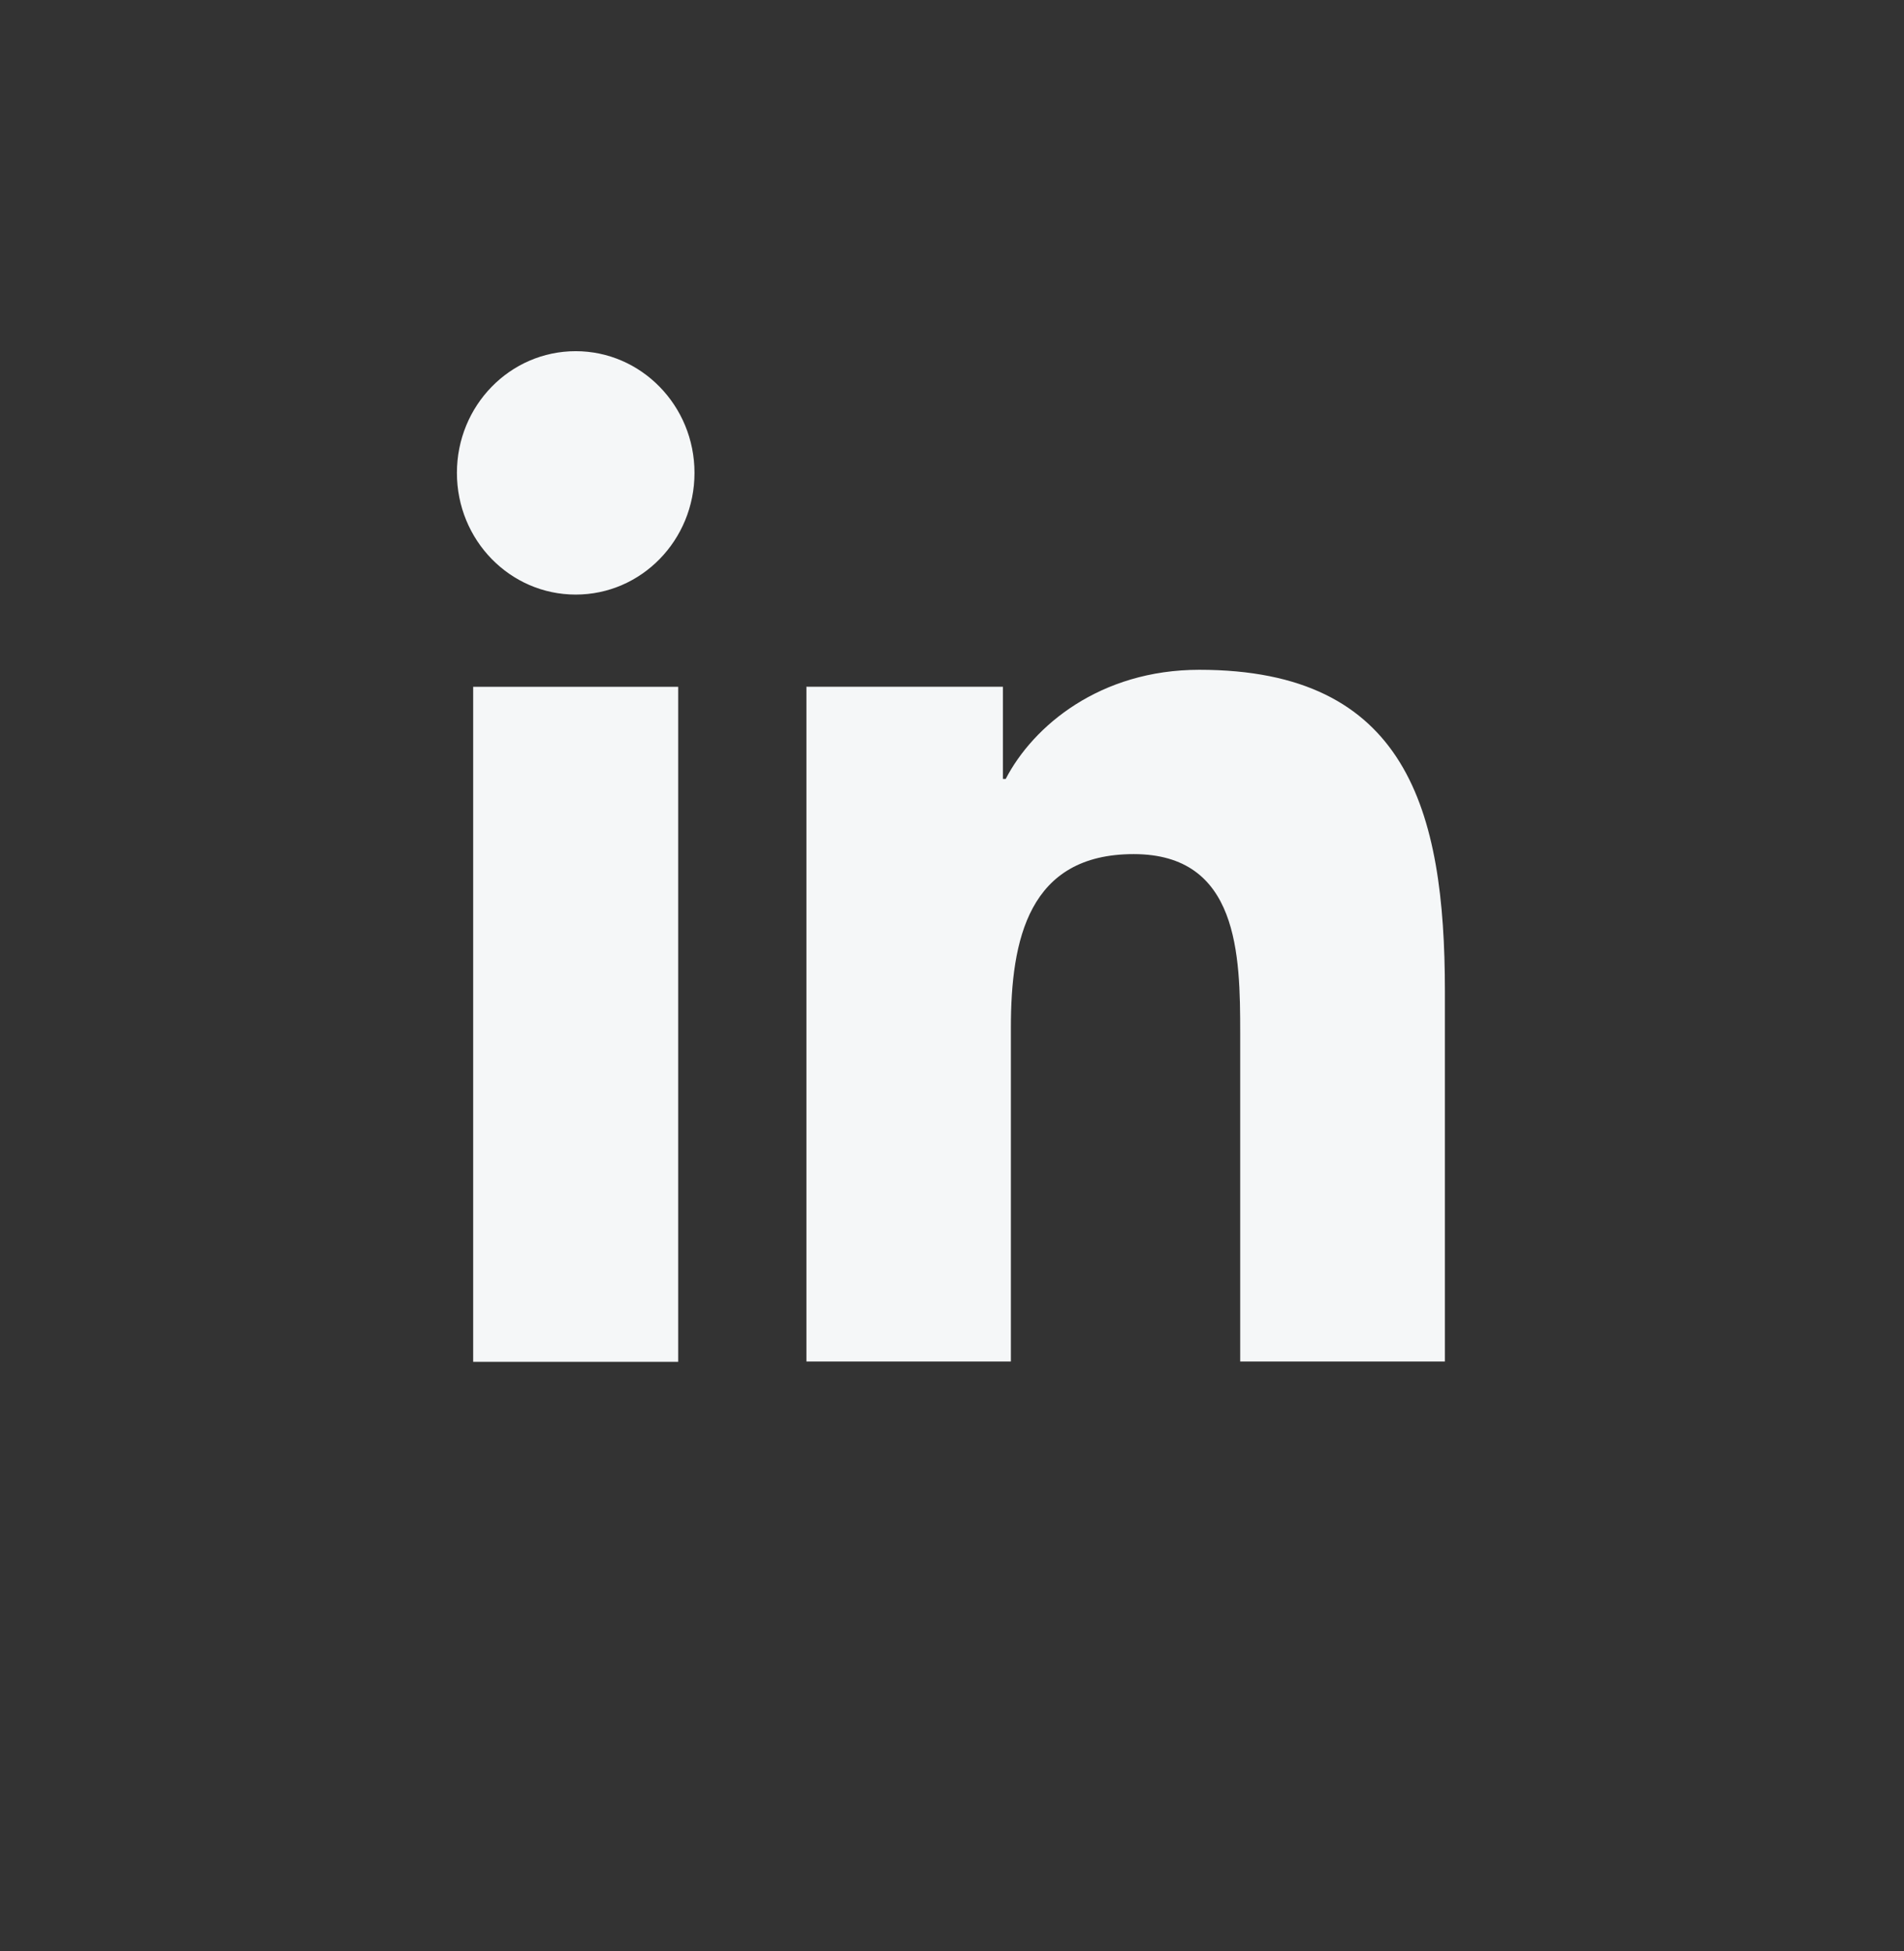
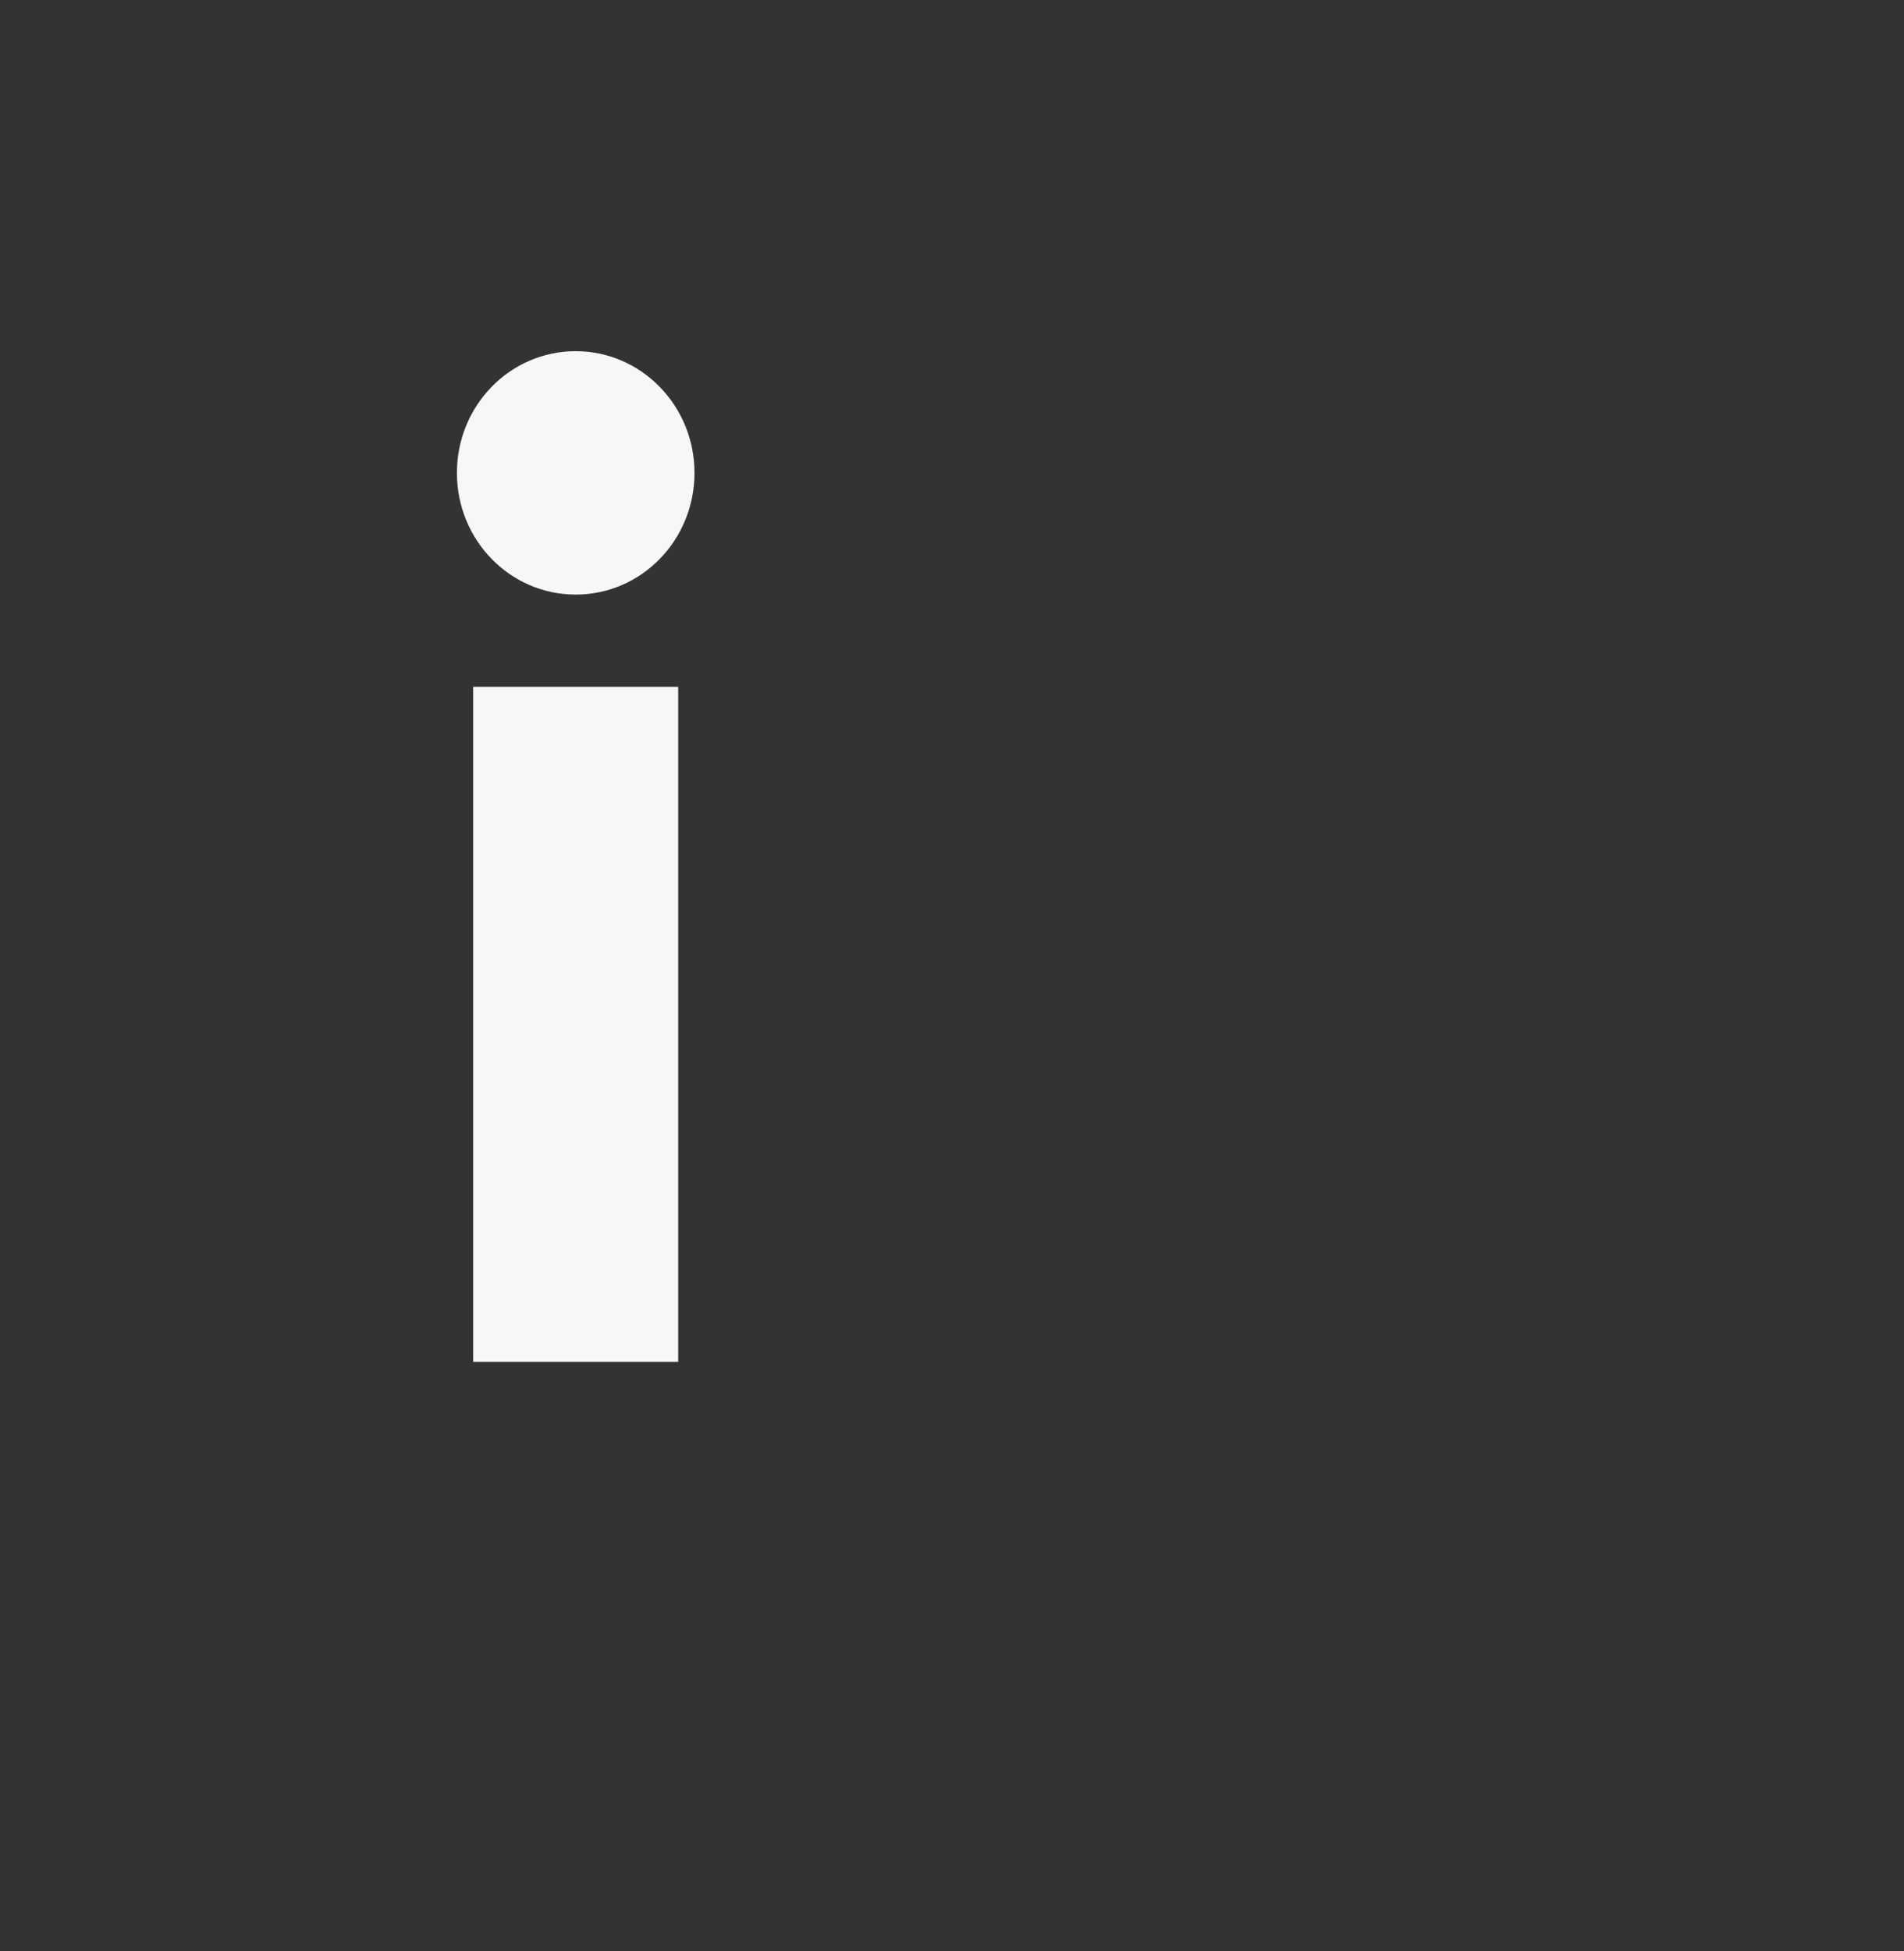
<svg xmlns="http://www.w3.org/2000/svg" width="41" height="42" viewBox="0 0 41 42" fill="none">
  <rect x="0" y="0" width="41" height="42" fill="#333333" stroke="none" />
  <path d="M10.189 14.785H14.604V29.317H10.189V14.785ZM12.397 7.56C13.805 7.56 14.955 8.731 14.955 10.18C14.955 11.629 13.811 12.8 12.397 12.8C10.983 12.8 9.839 11.629 9.839 10.18C9.839 8.731 10.983 7.56 12.397 7.56Z" fill="#F5F7F8" />
-   <path d="M17.371 14.784H21.596V16.768H21.657C22.248 15.628 23.686 14.419 25.826 14.419C30.291 14.419 31.114 17.43 31.114 21.342V29.31H26.706V22.242C26.706 20.554 26.675 18.387 24.412 18.387C22.149 18.387 21.768 20.227 21.768 22.123V29.31H17.365V14.778L17.371 14.784Z" fill="#F5F7F8" />
</svg>